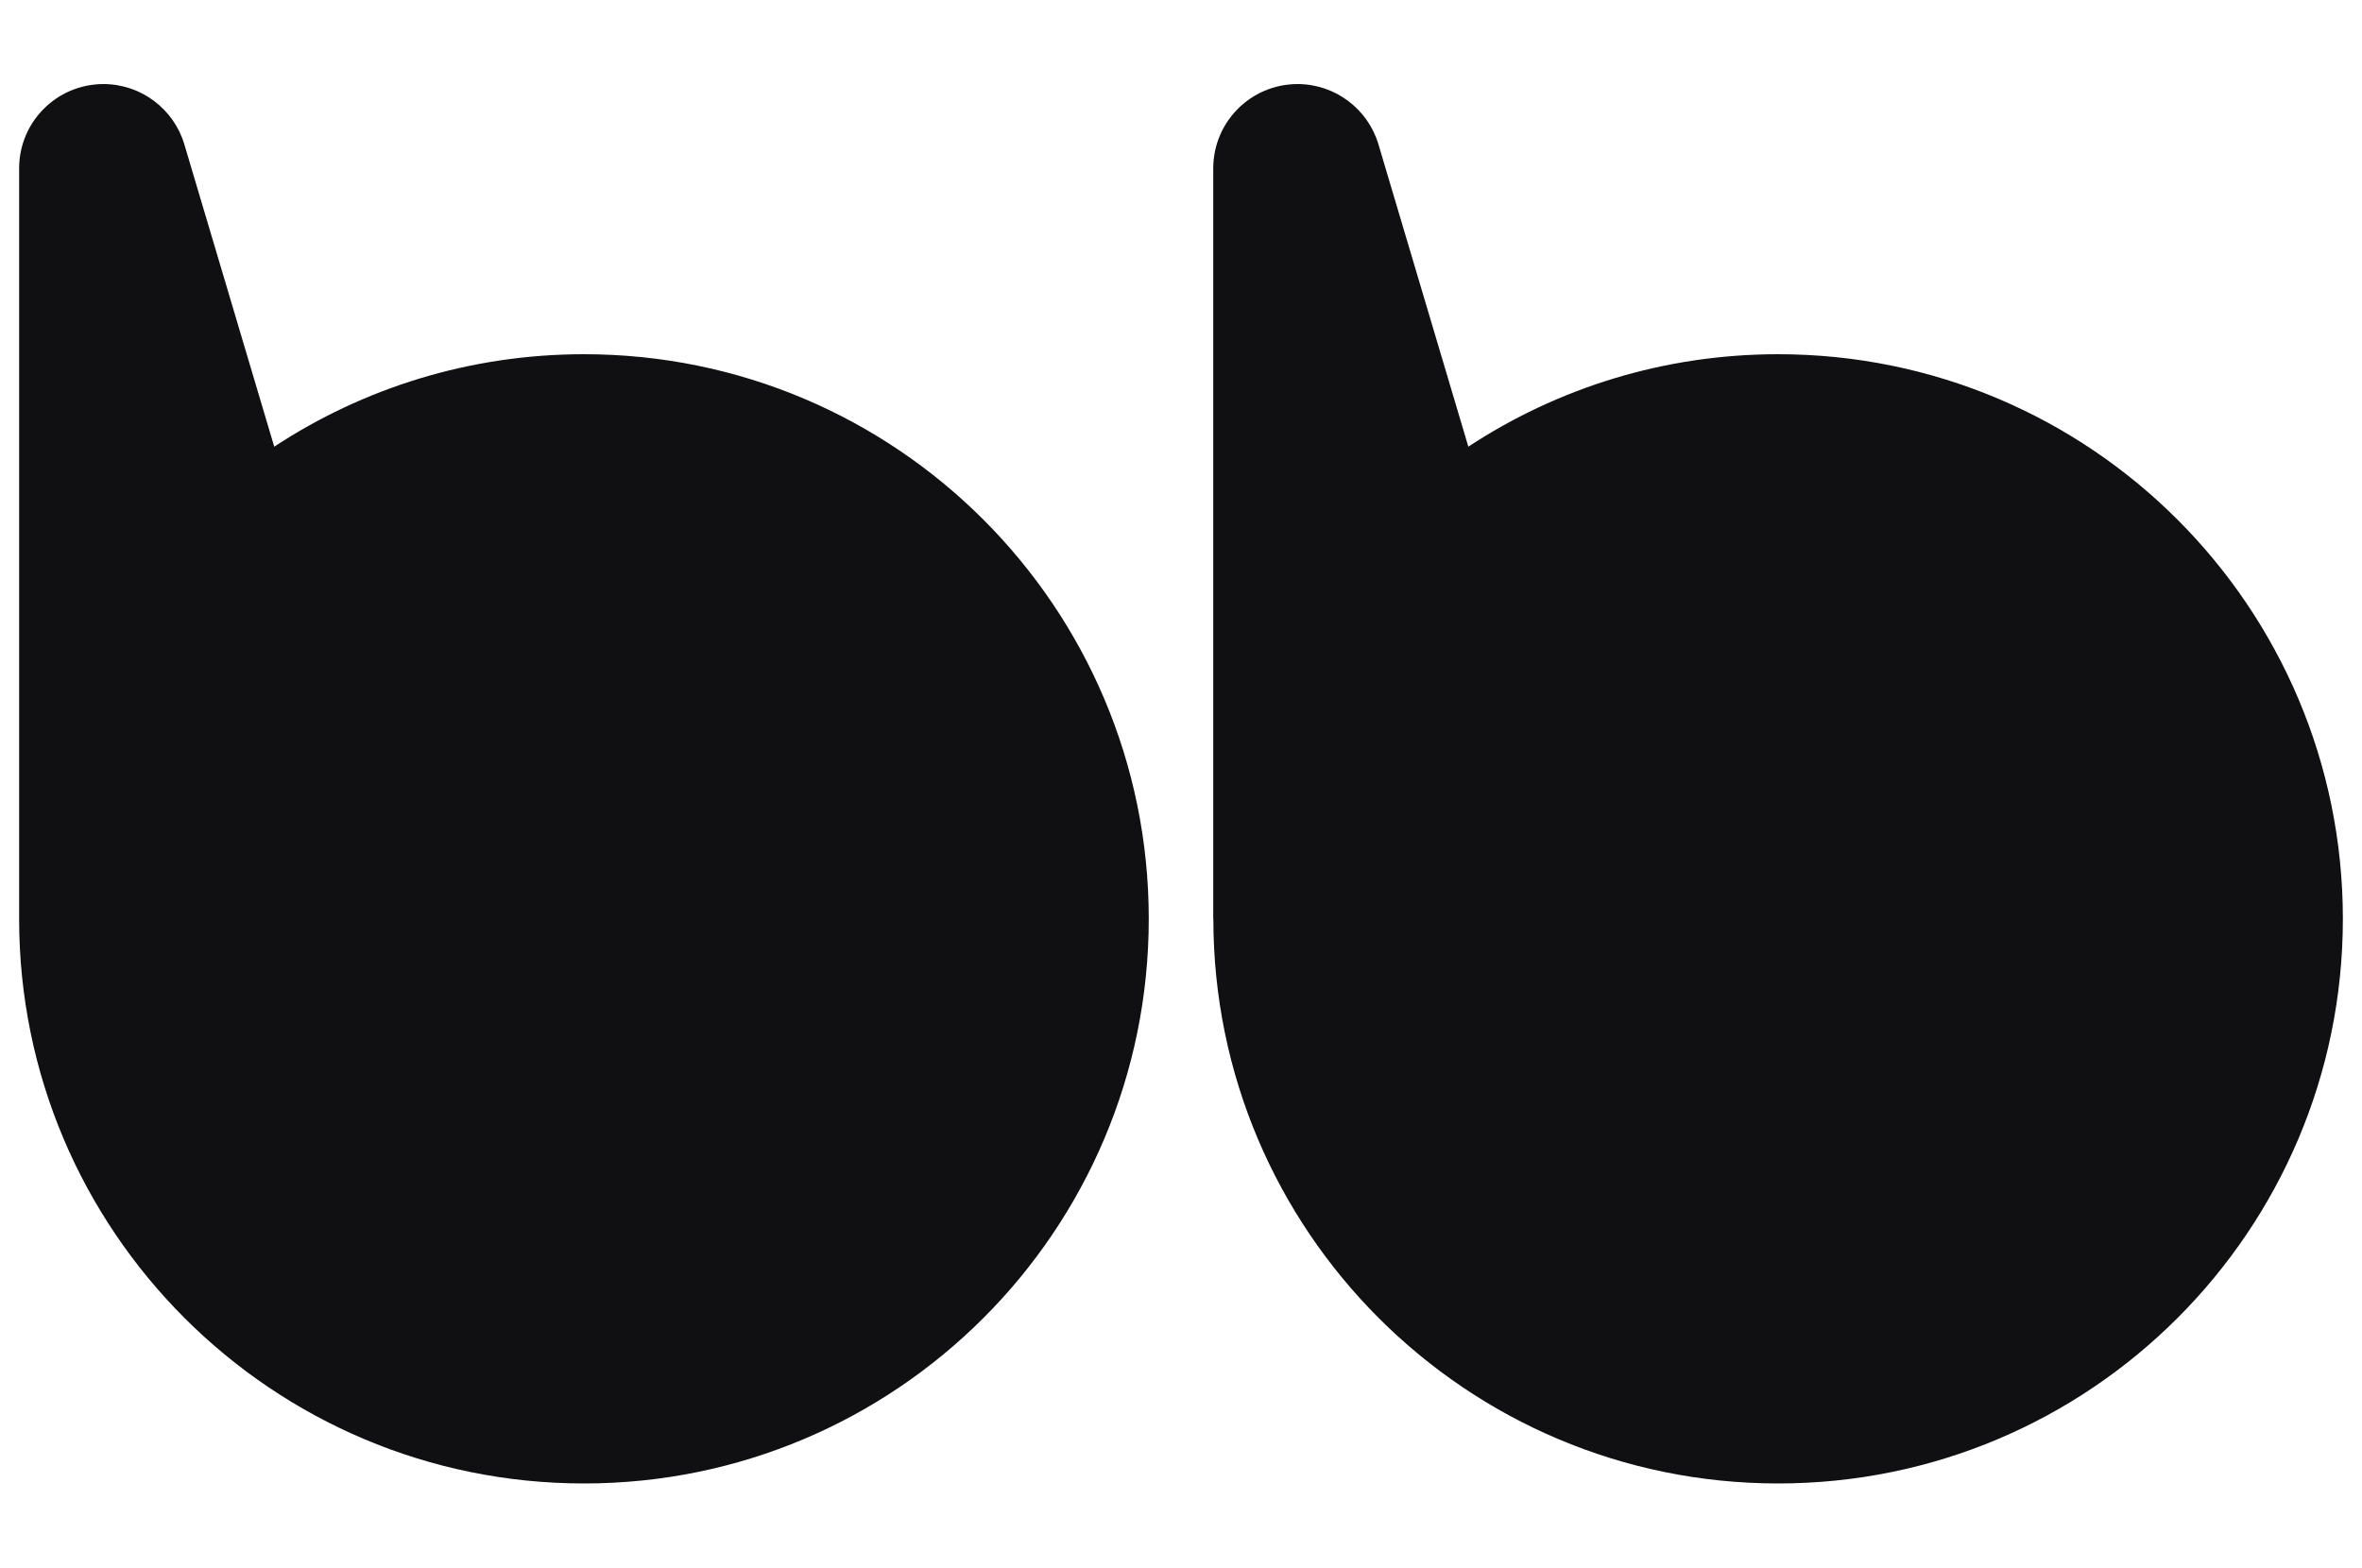
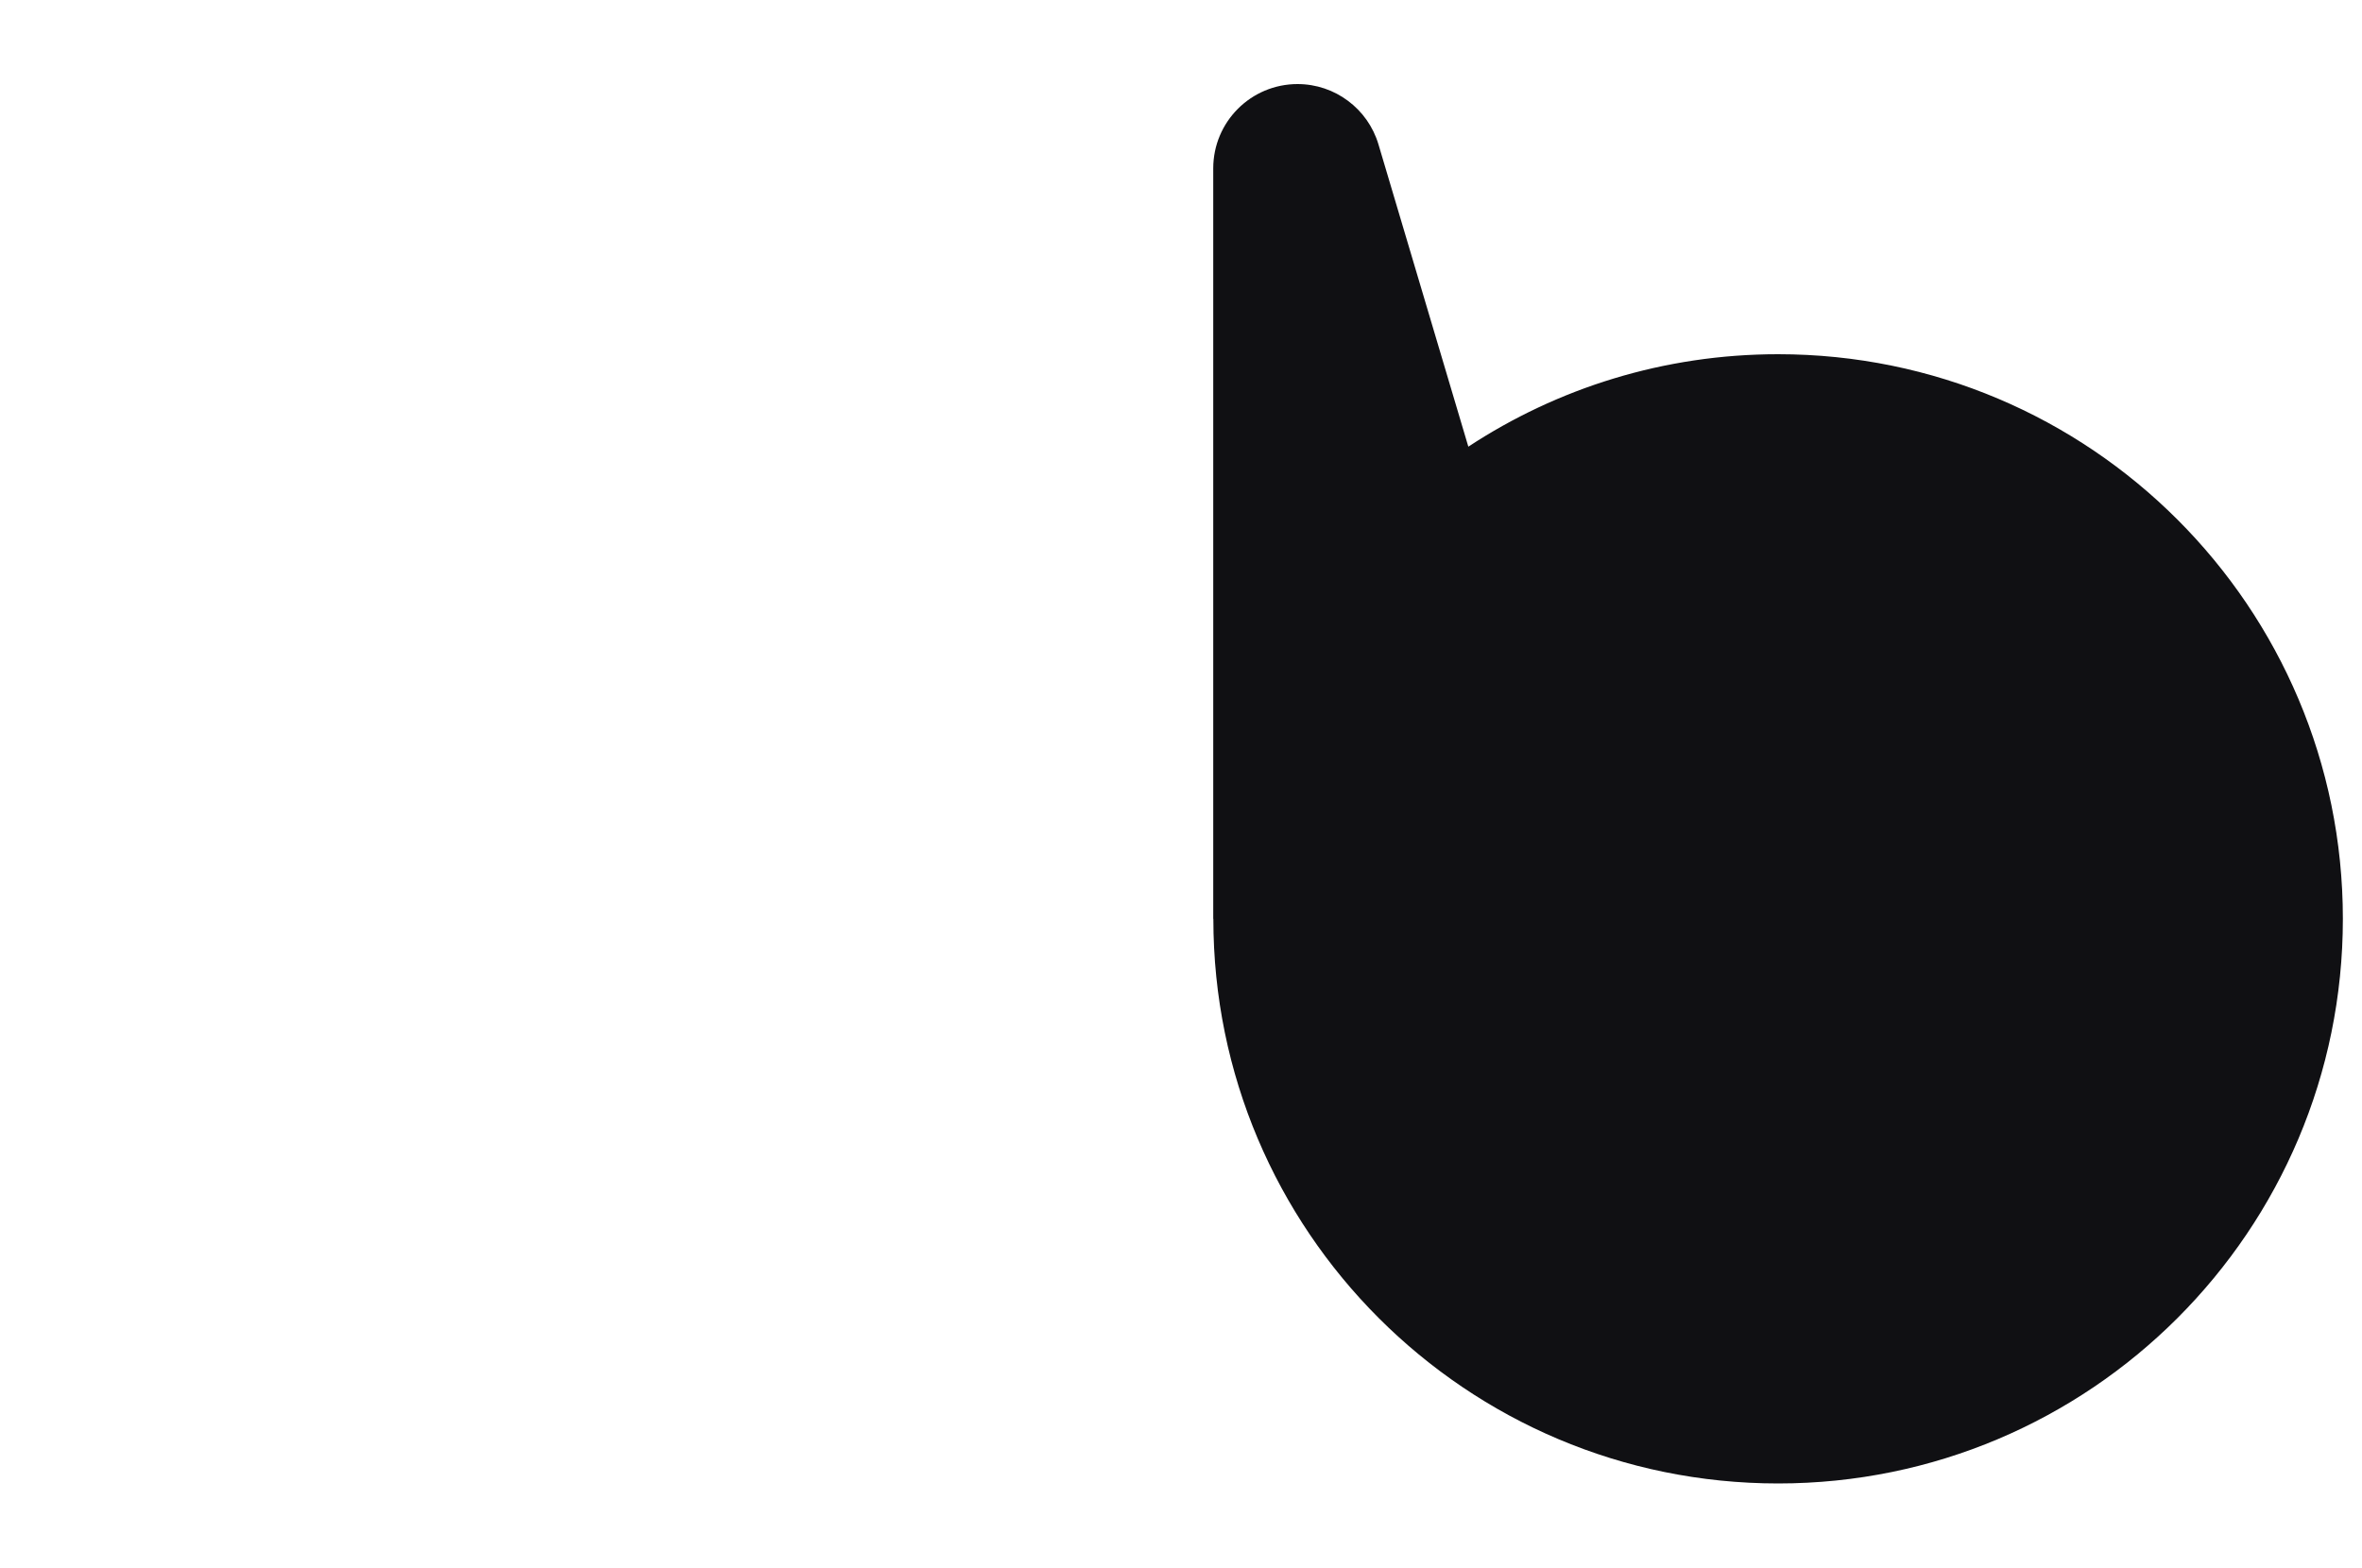
<svg xmlns="http://www.w3.org/2000/svg" id="Layer_1" data-name="Layer 1" viewBox="0 0 200 132.77">
  <defs>
    <style>      .cls-1 {        fill: #101013;        stroke-width: 0px;      }    </style>
  </defs>
  <g>
-     <path class="cls-1" d="M1.62,77.82V14.26c0-3.95,3.2-7.14,7.14-7.14,1.58,0,3.07.52,4.27,1.42,1.21.9,2.13,2.18,2.58,3.69l7.61,25.6c7.53-4.95,16.54-7.83,26.23-7.83,26.41,0,47.82,21.41,47.82,47.82s-21.41,47.82-47.82,47.82S1.62,104.23,1.62,77.82Z" />
    <path class="cls-1" d="M102.73,77.82V14.26c0-3.95,3.2-7.14,7.14-7.14,1.58,0,3.07.52,4.27,1.42,1.21.9,2.13,2.18,2.58,3.69l7.61,25.6c7.53-4.95,16.54-7.83,26.23-7.83,26.41,0,47.82,21.41,47.82,47.82s-21.41,47.82-47.82,47.82-47.82-21.41-47.82-47.82Z" />
  </g>
  <g>
-     <path class="cls-1" d="M-43.32,54.95v63.55c0,3.95-3.2,7.14-7.14,7.14-1.58,0-3.07-.52-4.27-1.42-1.21-.9-2.13-2.18-2.58-3.69l-7.61-25.6c-7.53,4.95-16.54,7.83-26.23,7.83-26.41,0-47.82-21.41-47.82-47.82S-117.56,7.12-91.15,7.12s47.82,21.41,47.82,47.82Z" />
-     <path class="cls-1" d="M-144.43,54.95v63.55c0,3.95-3.2,7.14-7.14,7.14-1.58,0-3.07-.52-4.27-1.42-1.21-.9-2.13-2.18-2.58-3.69l-7.61-25.6c-7.53,4.95-16.54,7.83-26.23,7.83-26.41,0-47.82-21.41-47.82-47.82S-218.67,7.12-192.26,7.12s47.82,21.41,47.82,47.82Z" />
-   </g>
+     </g>
</svg>